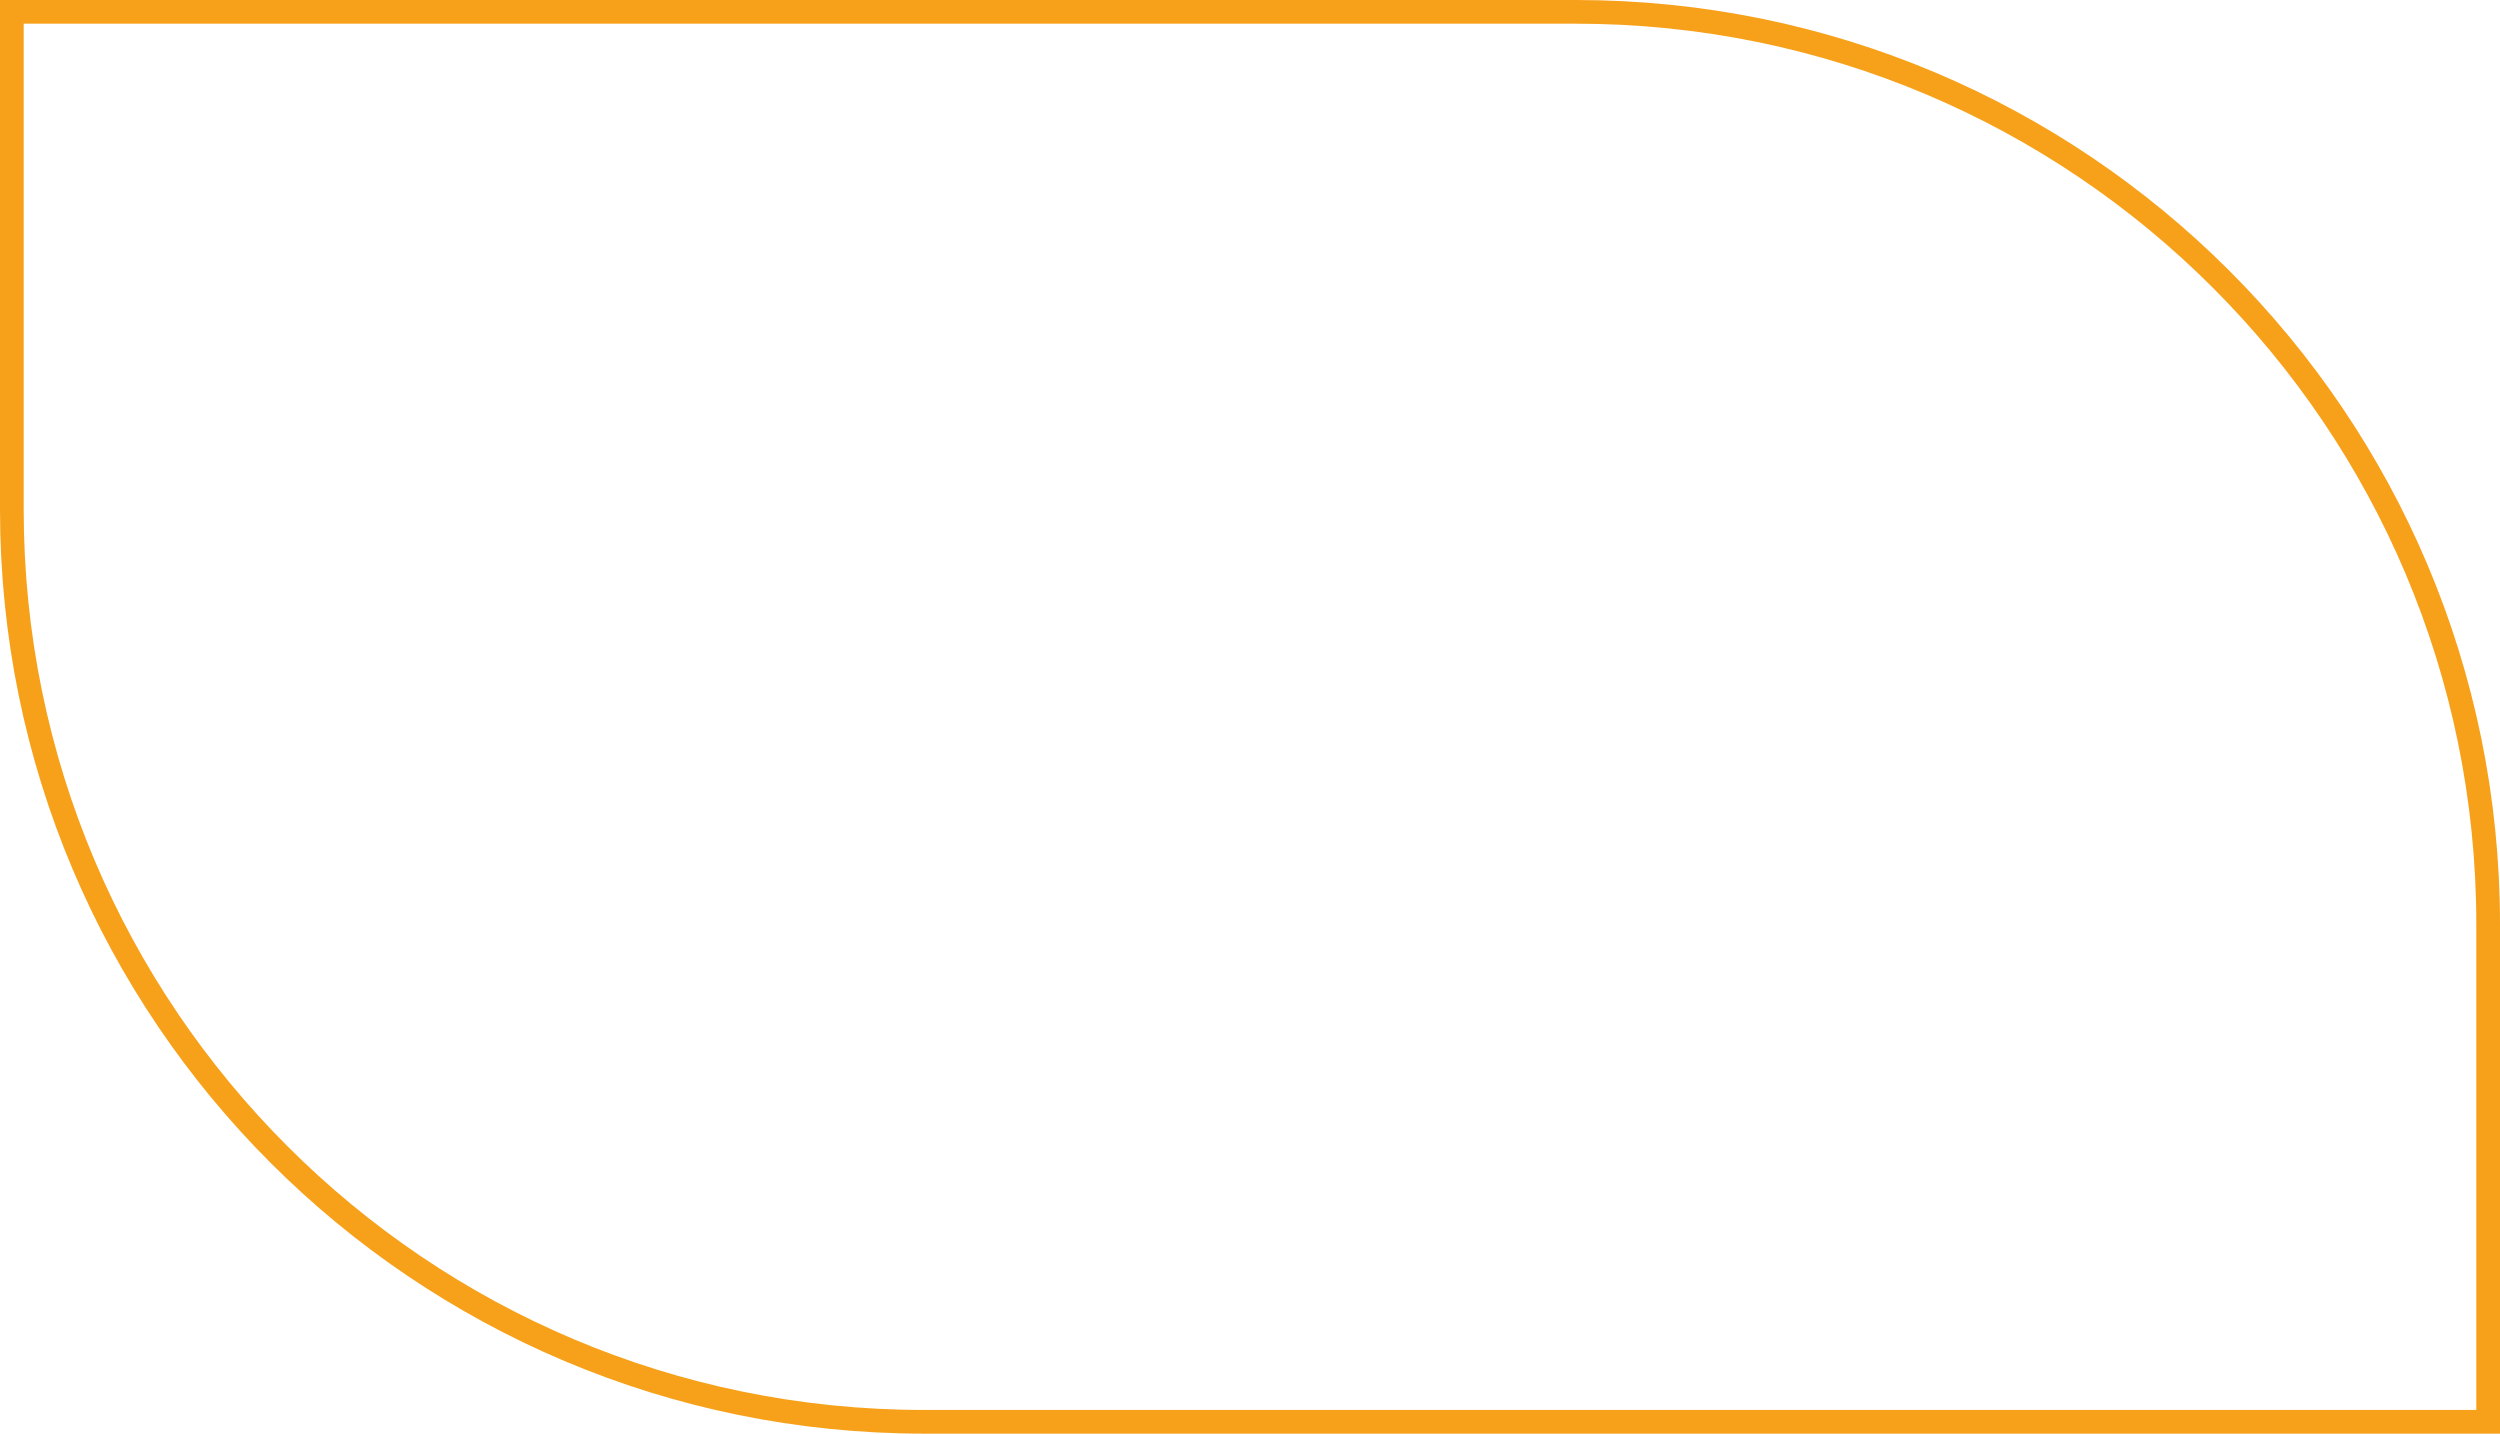
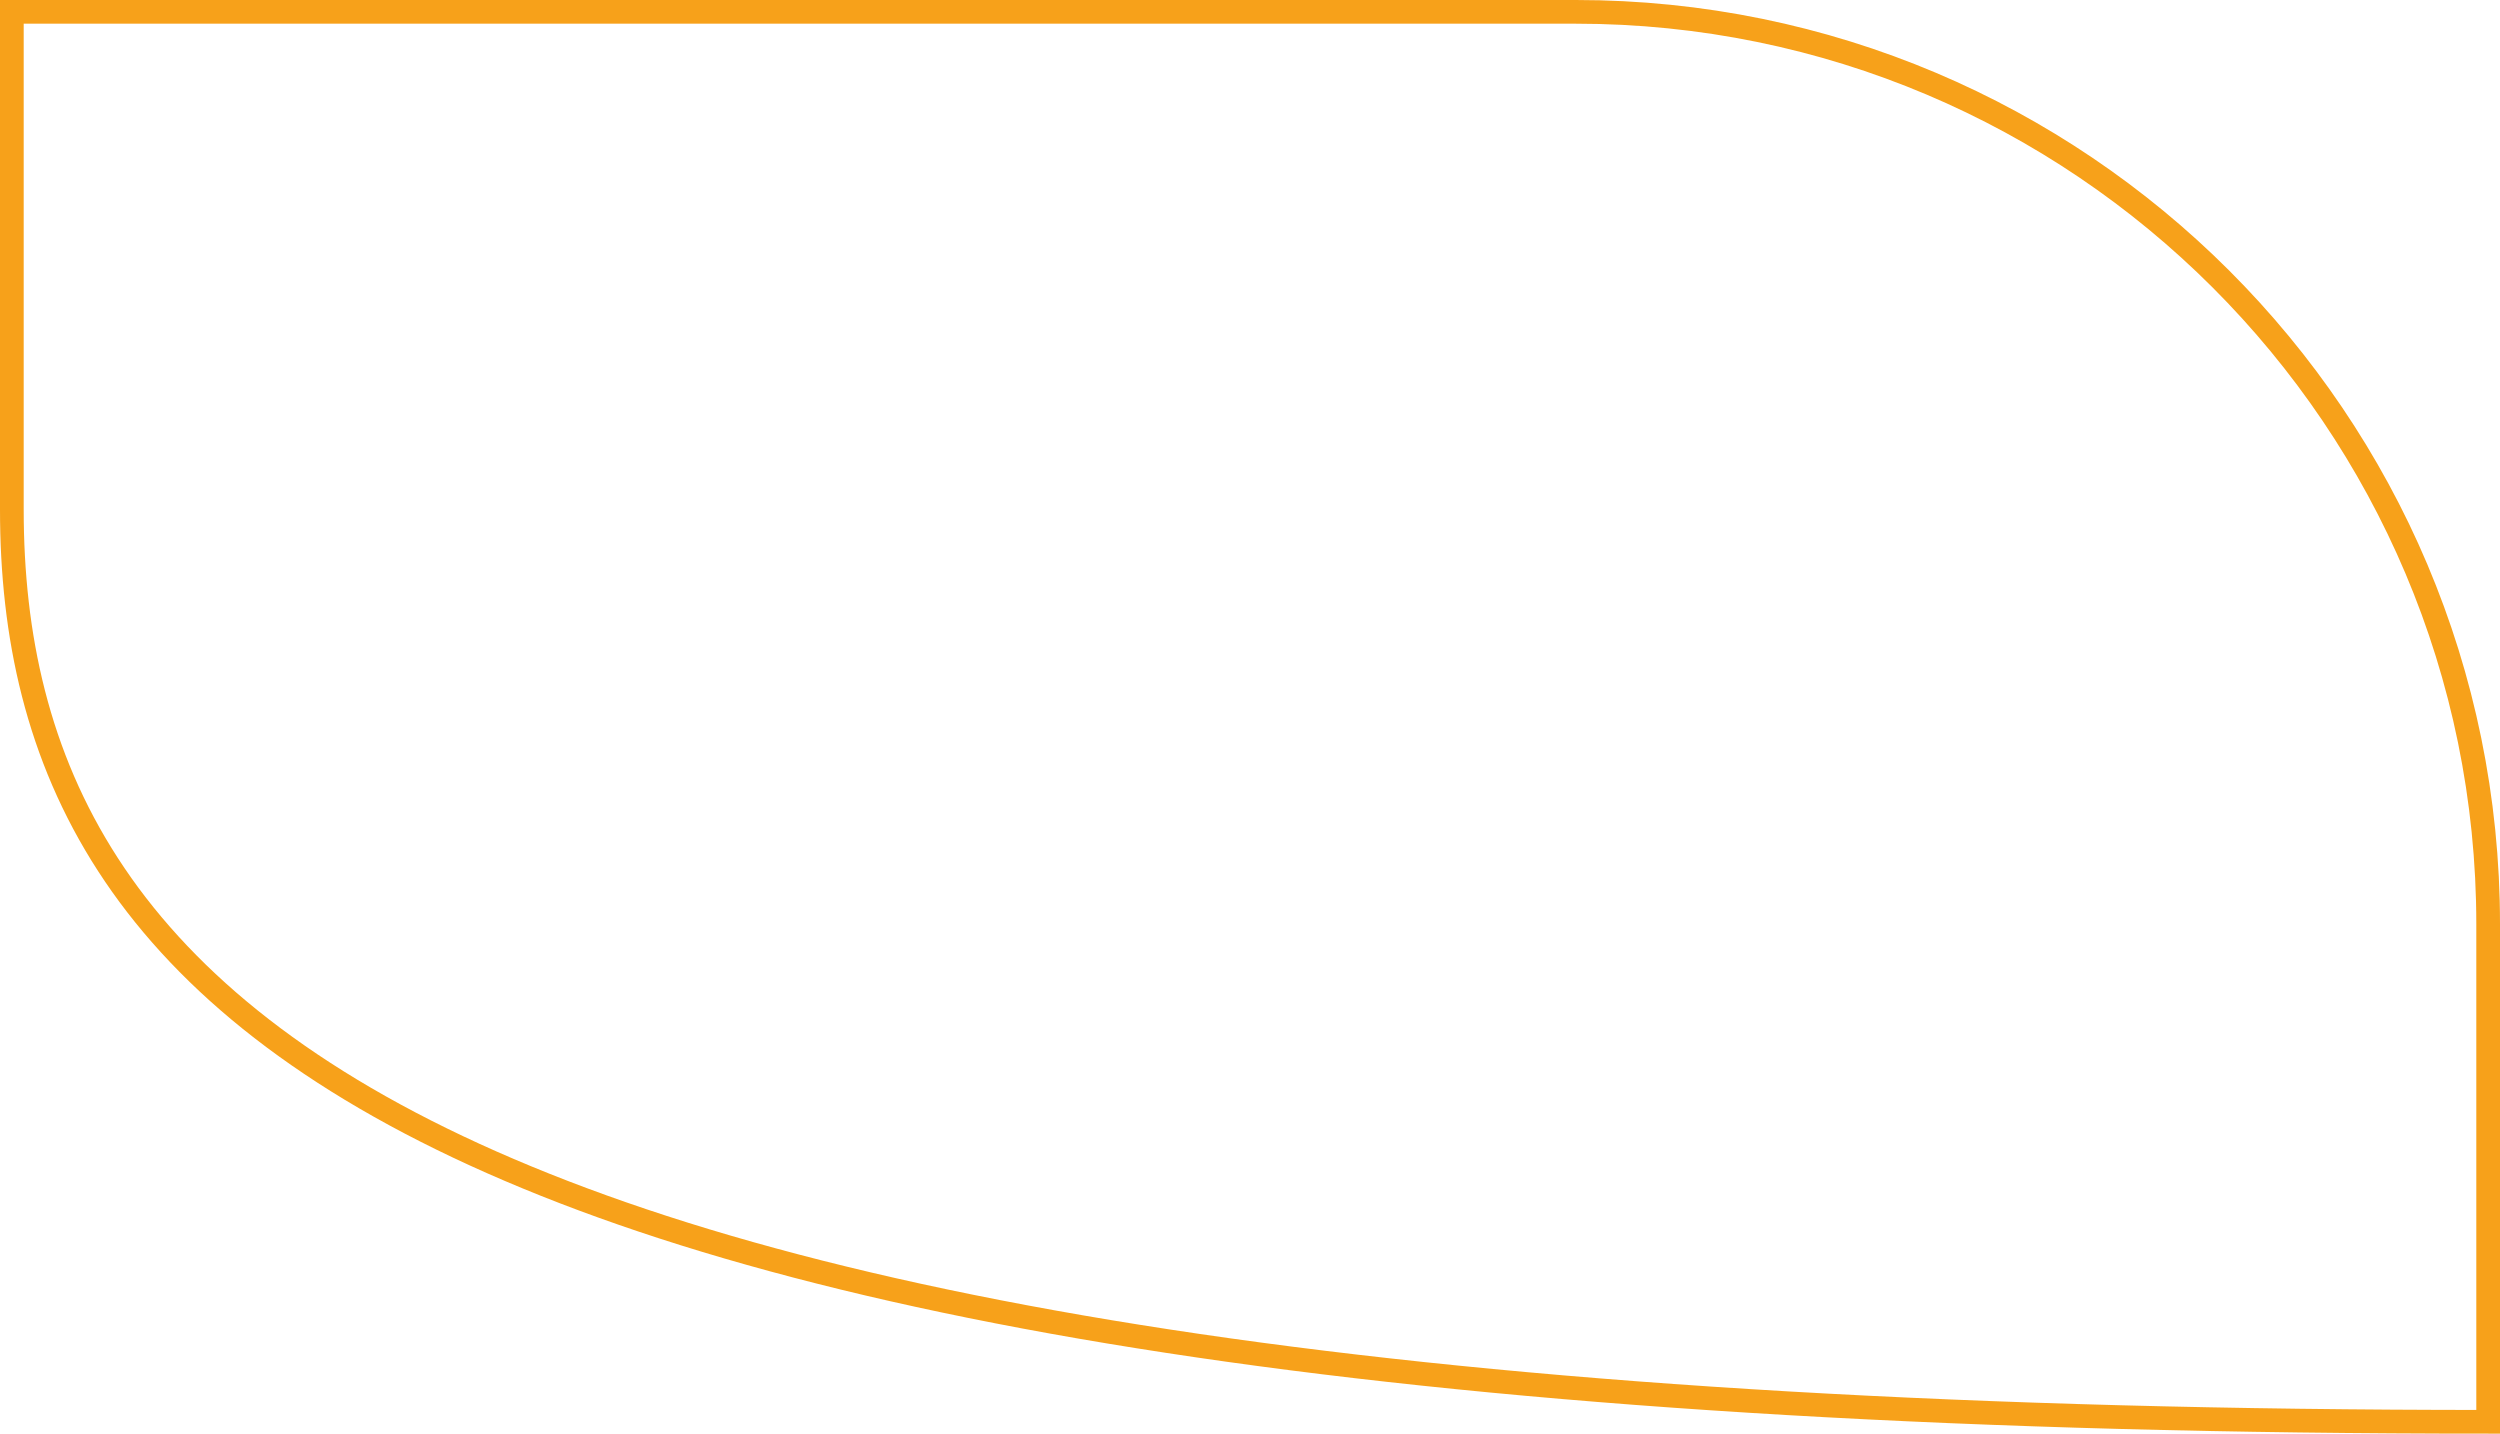
<svg xmlns="http://www.w3.org/2000/svg" width="211" height="121" viewBox="0 0 211 121" fill="none">
-   <path d="M133 1C175.526 1 210 35.474 210 78V120H78C35.474 120 1 85.526 1 43V1H133Z" stroke="#F7A11A" stroke-width="2" />
+   <path d="M133 1C175.526 1 210 35.474 210 78V120C35.474 120 1 85.526 1 43V1H133Z" stroke="#F7A11A" stroke-width="2" />
</svg>